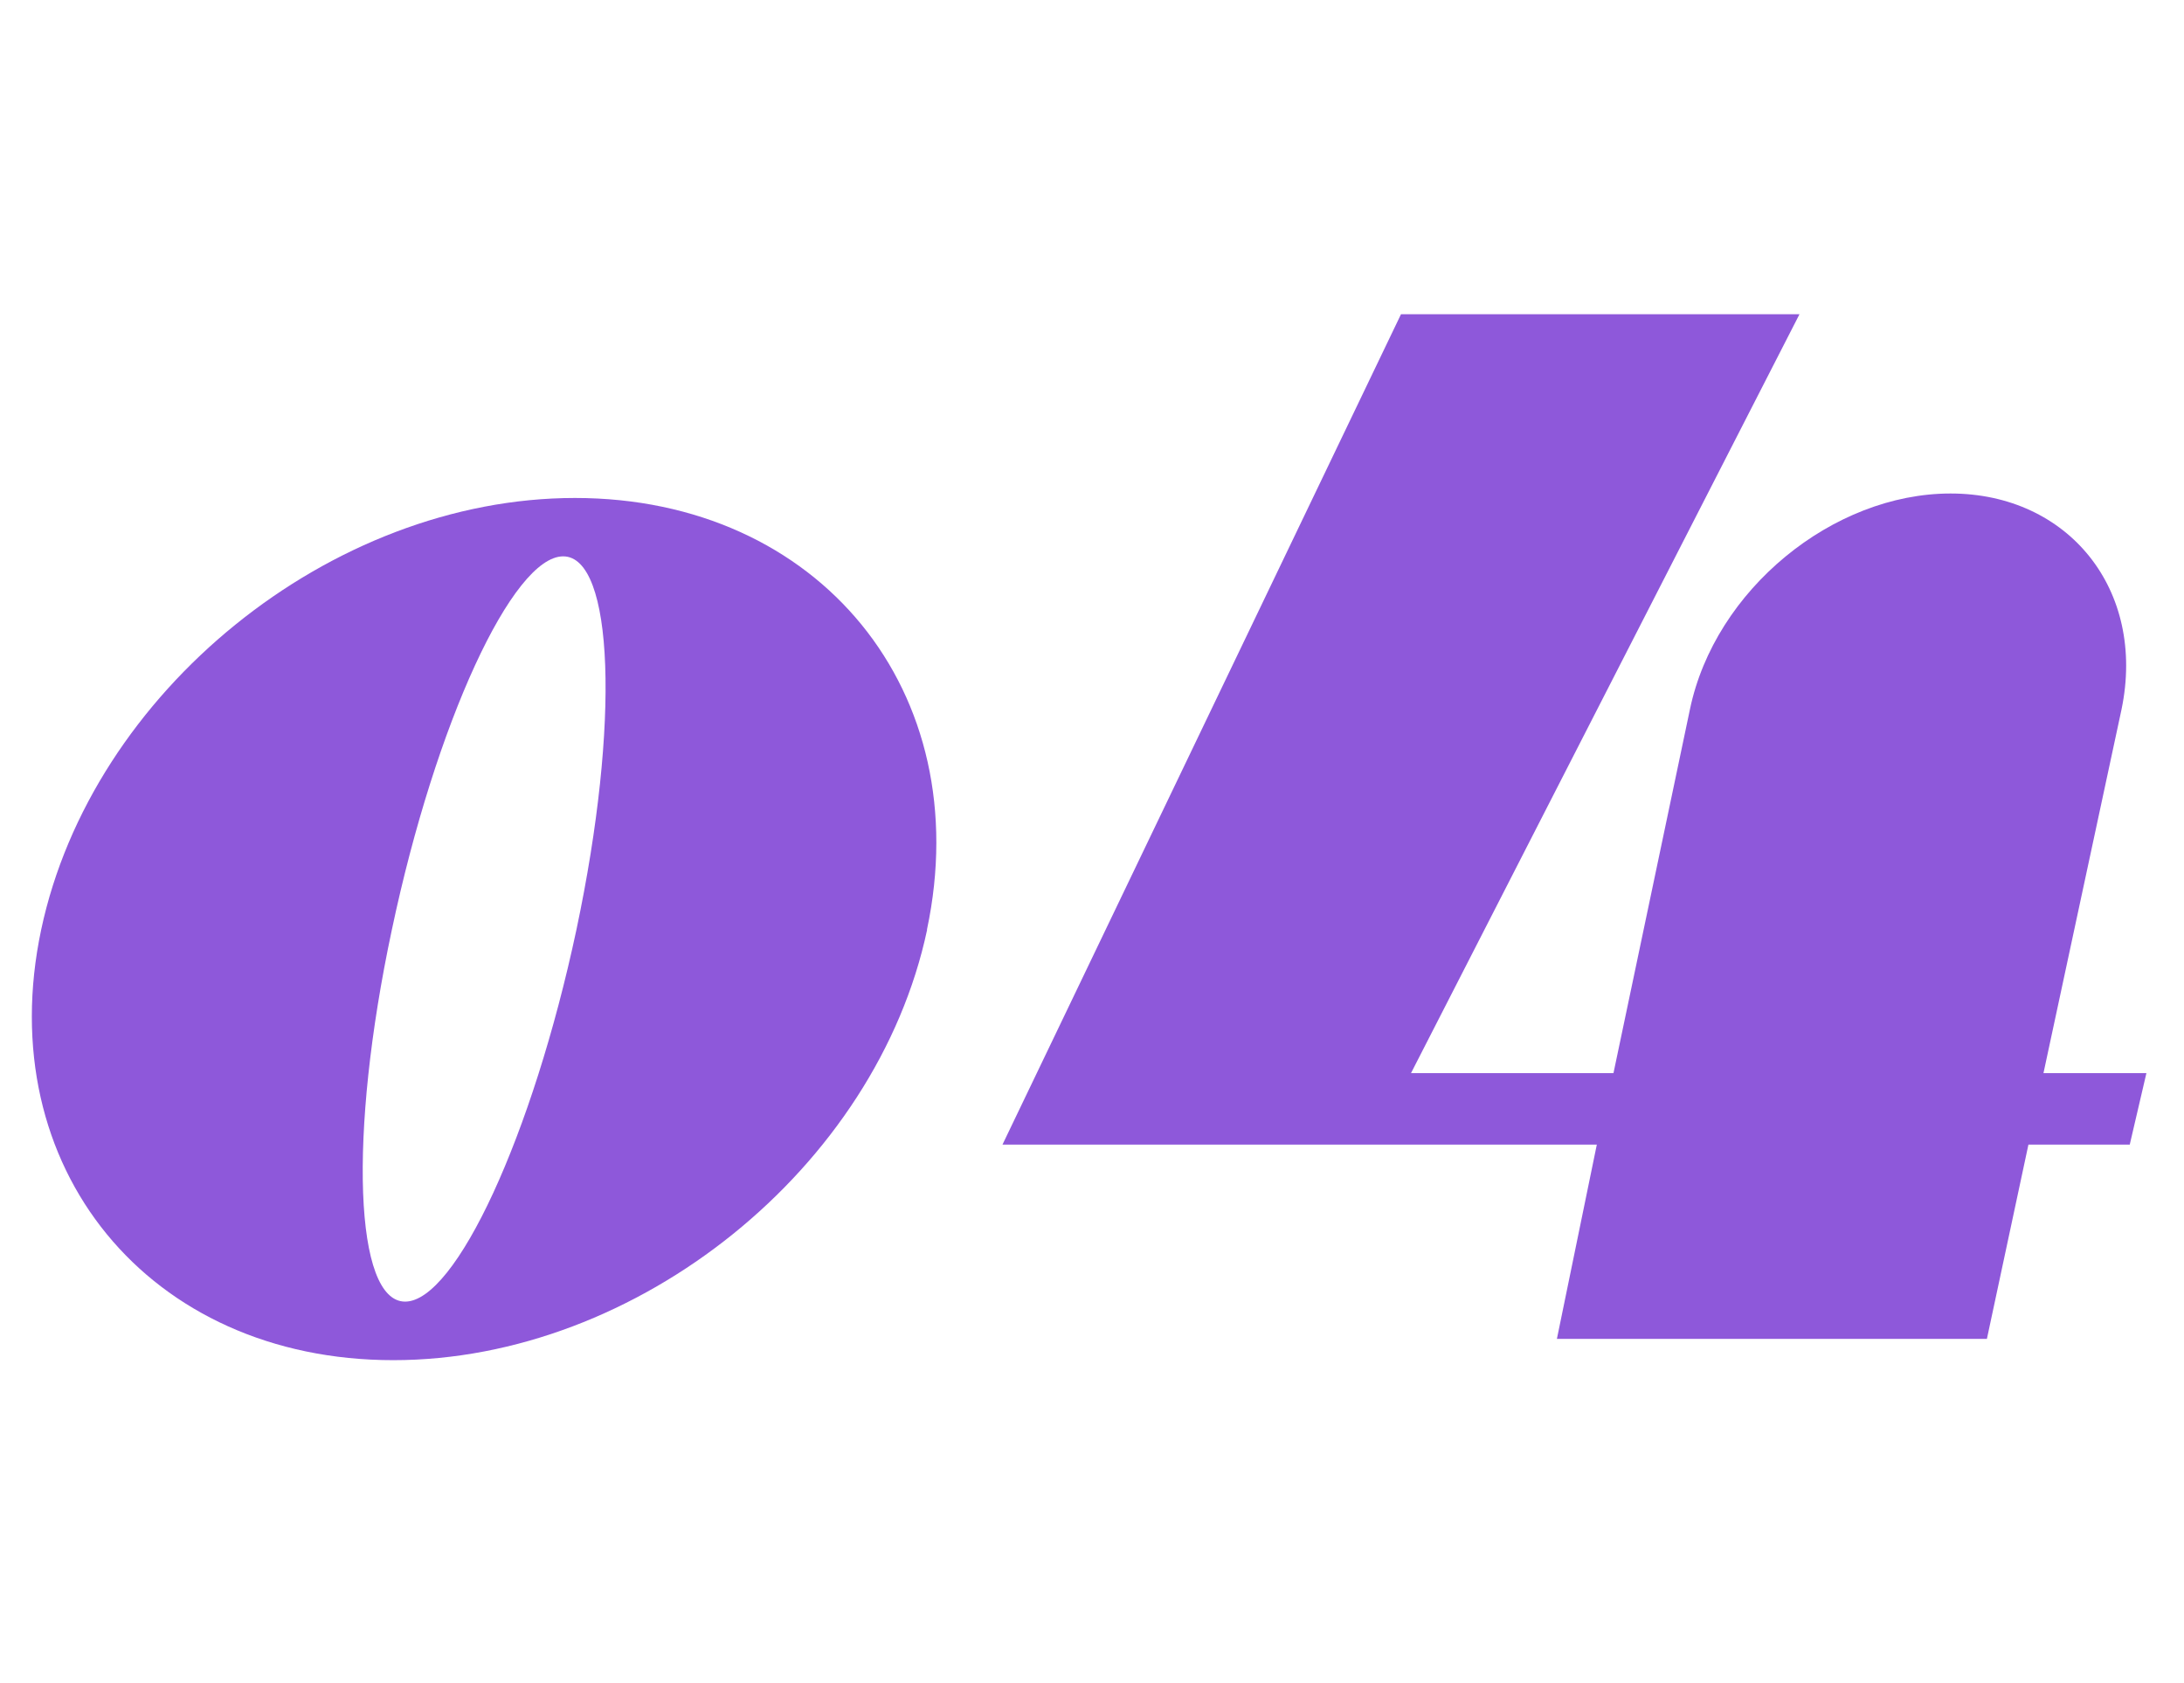
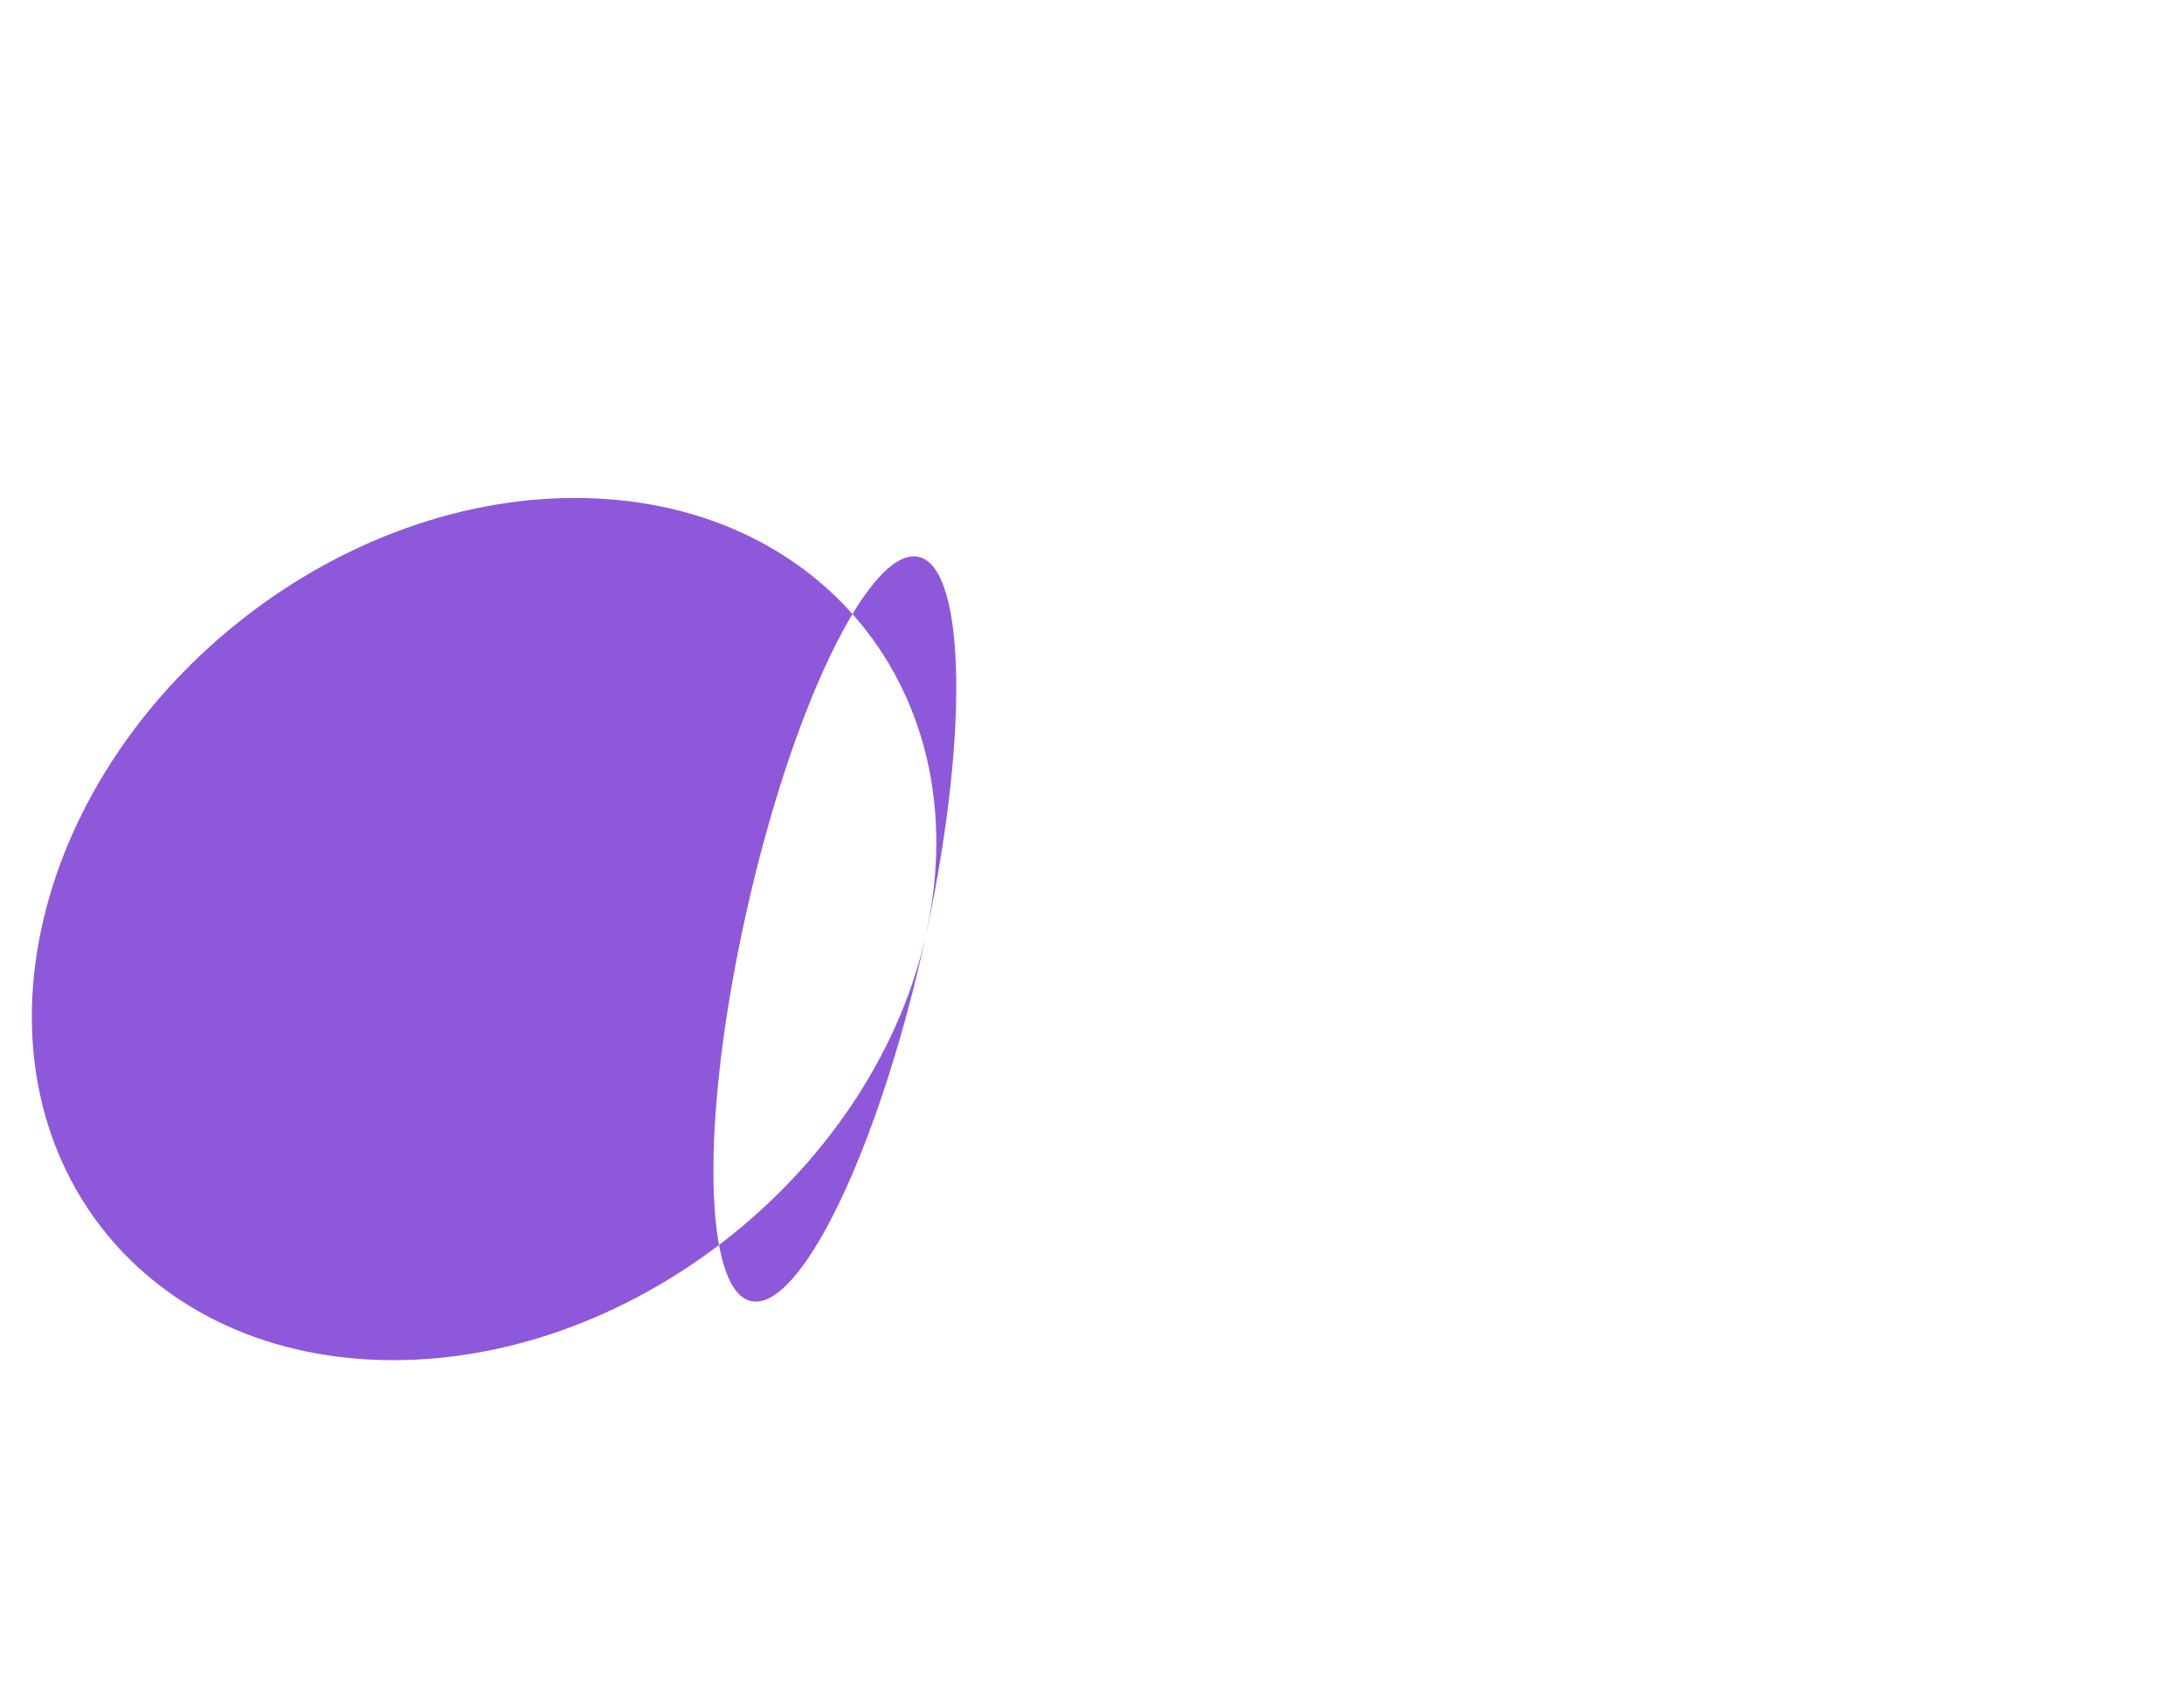
<svg xmlns="http://www.w3.org/2000/svg" id="_デザイン" width="122" height="94" viewBox="0 0 122 94">
  <defs>
    <style>.cls-1{fill:#8e58da;}.cls-1,.cls-2{stroke-width:0px;}.cls-2{fill:none;}</style>
  </defs>
-   <path class="cls-1" d="M51.79,51.92c-2.82,13.28-16.17,24.04-29.82,24.04S-.51,65.2,2.3,51.92c2.82-13.28,16.17-24.11,29.82-24.11s22.48,10.83,19.66,24.11ZM32.2,51.92c2.45-11.57,2.08-20.85-.74-20.85s-7.12,9.27-9.57,20.85c-2.45,11.5-2.08,20.77.74,20.77s7.12-9.27,9.57-20.77Z" />
-   <path class="cls-1" d="M114.15,59.93h5.75l-.93,3.99h-5.66l-2.32,10.85h-24.02l2.23-10.85h-33.2l22.26-46.37h22.26l-21.7,42.38h11.31l4.27-20.31c1.39-6.68,7.98-12.06,14.56-12.06s10.94,5.38,9.55,12.06l-4.36,20.31Z" />
+   <path class="cls-1" d="M51.79,51.92c-2.82,13.28-16.17,24.04-29.82,24.04S-.51,65.2,2.3,51.92c2.82-13.28,16.17-24.11,29.82-24.11s22.48,10.83,19.66,24.11Zc2.45-11.57,2.08-20.85-.74-20.85s-7.12,9.27-9.57,20.85c-2.45,11.5-2.08,20.77.74,20.77s7.12-9.27,9.57-20.77Z" />
  <rect id="_スライス_" class="cls-2" width="122" height="94" />
</svg>